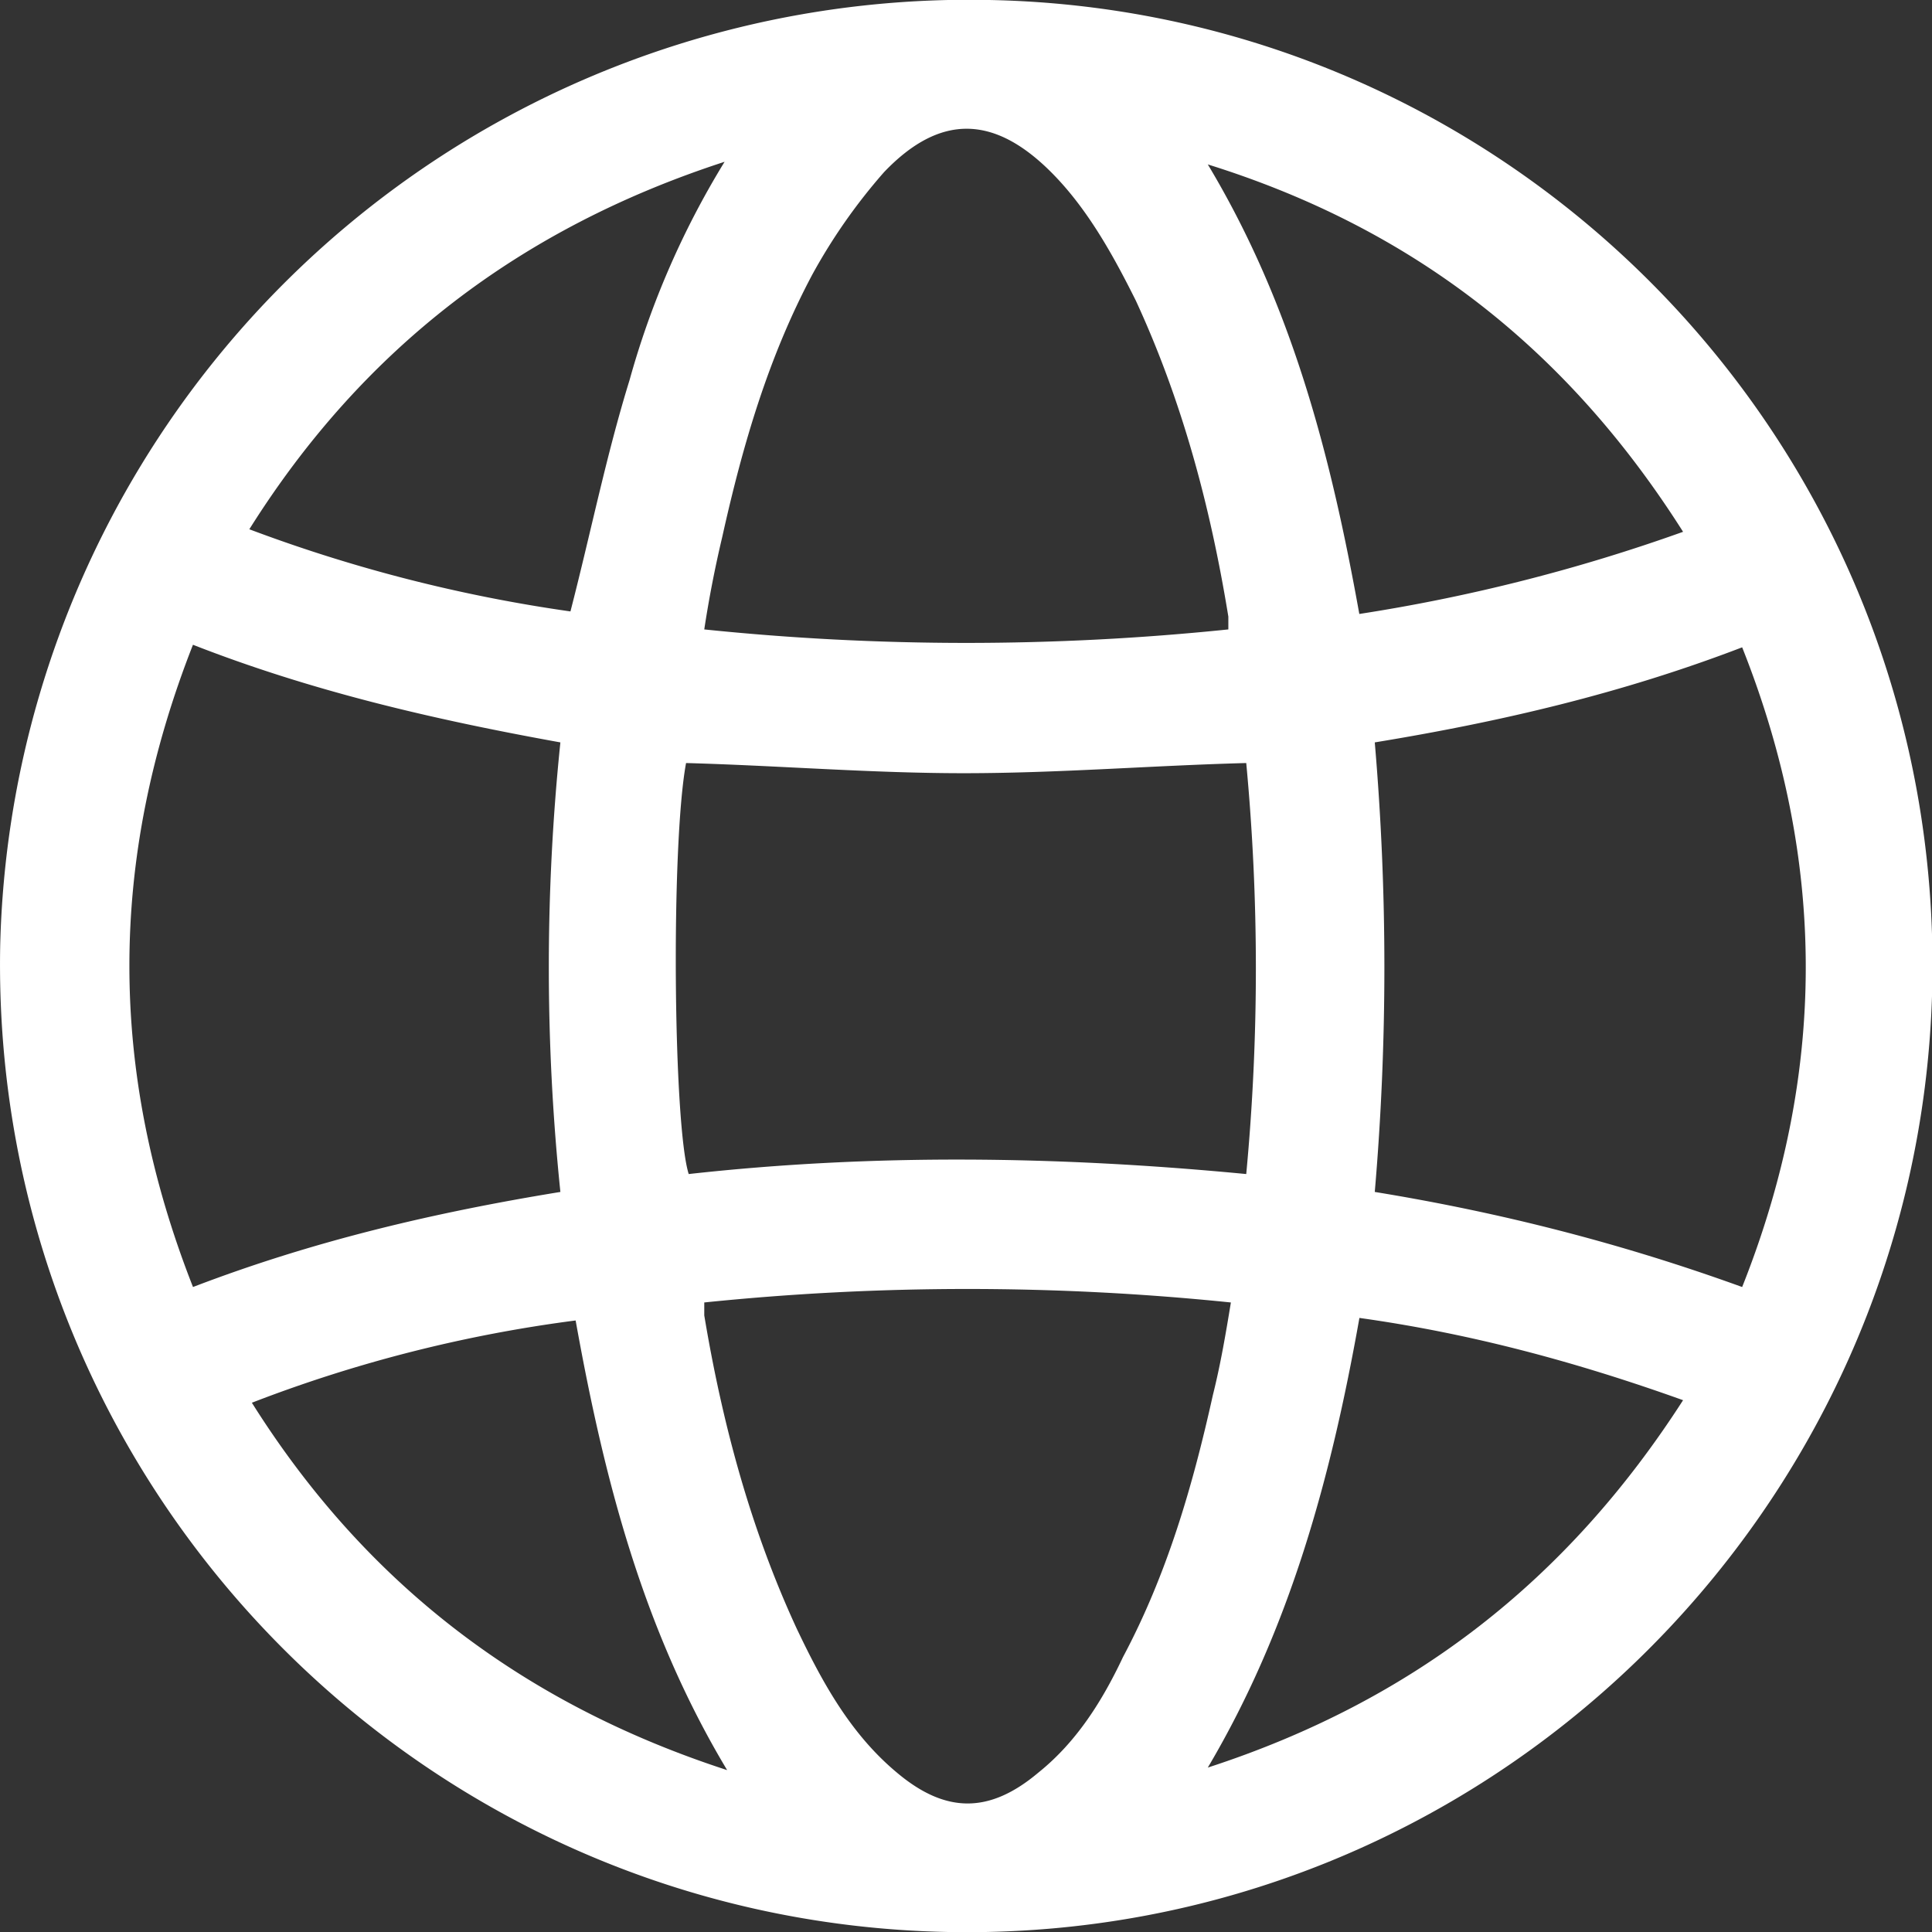
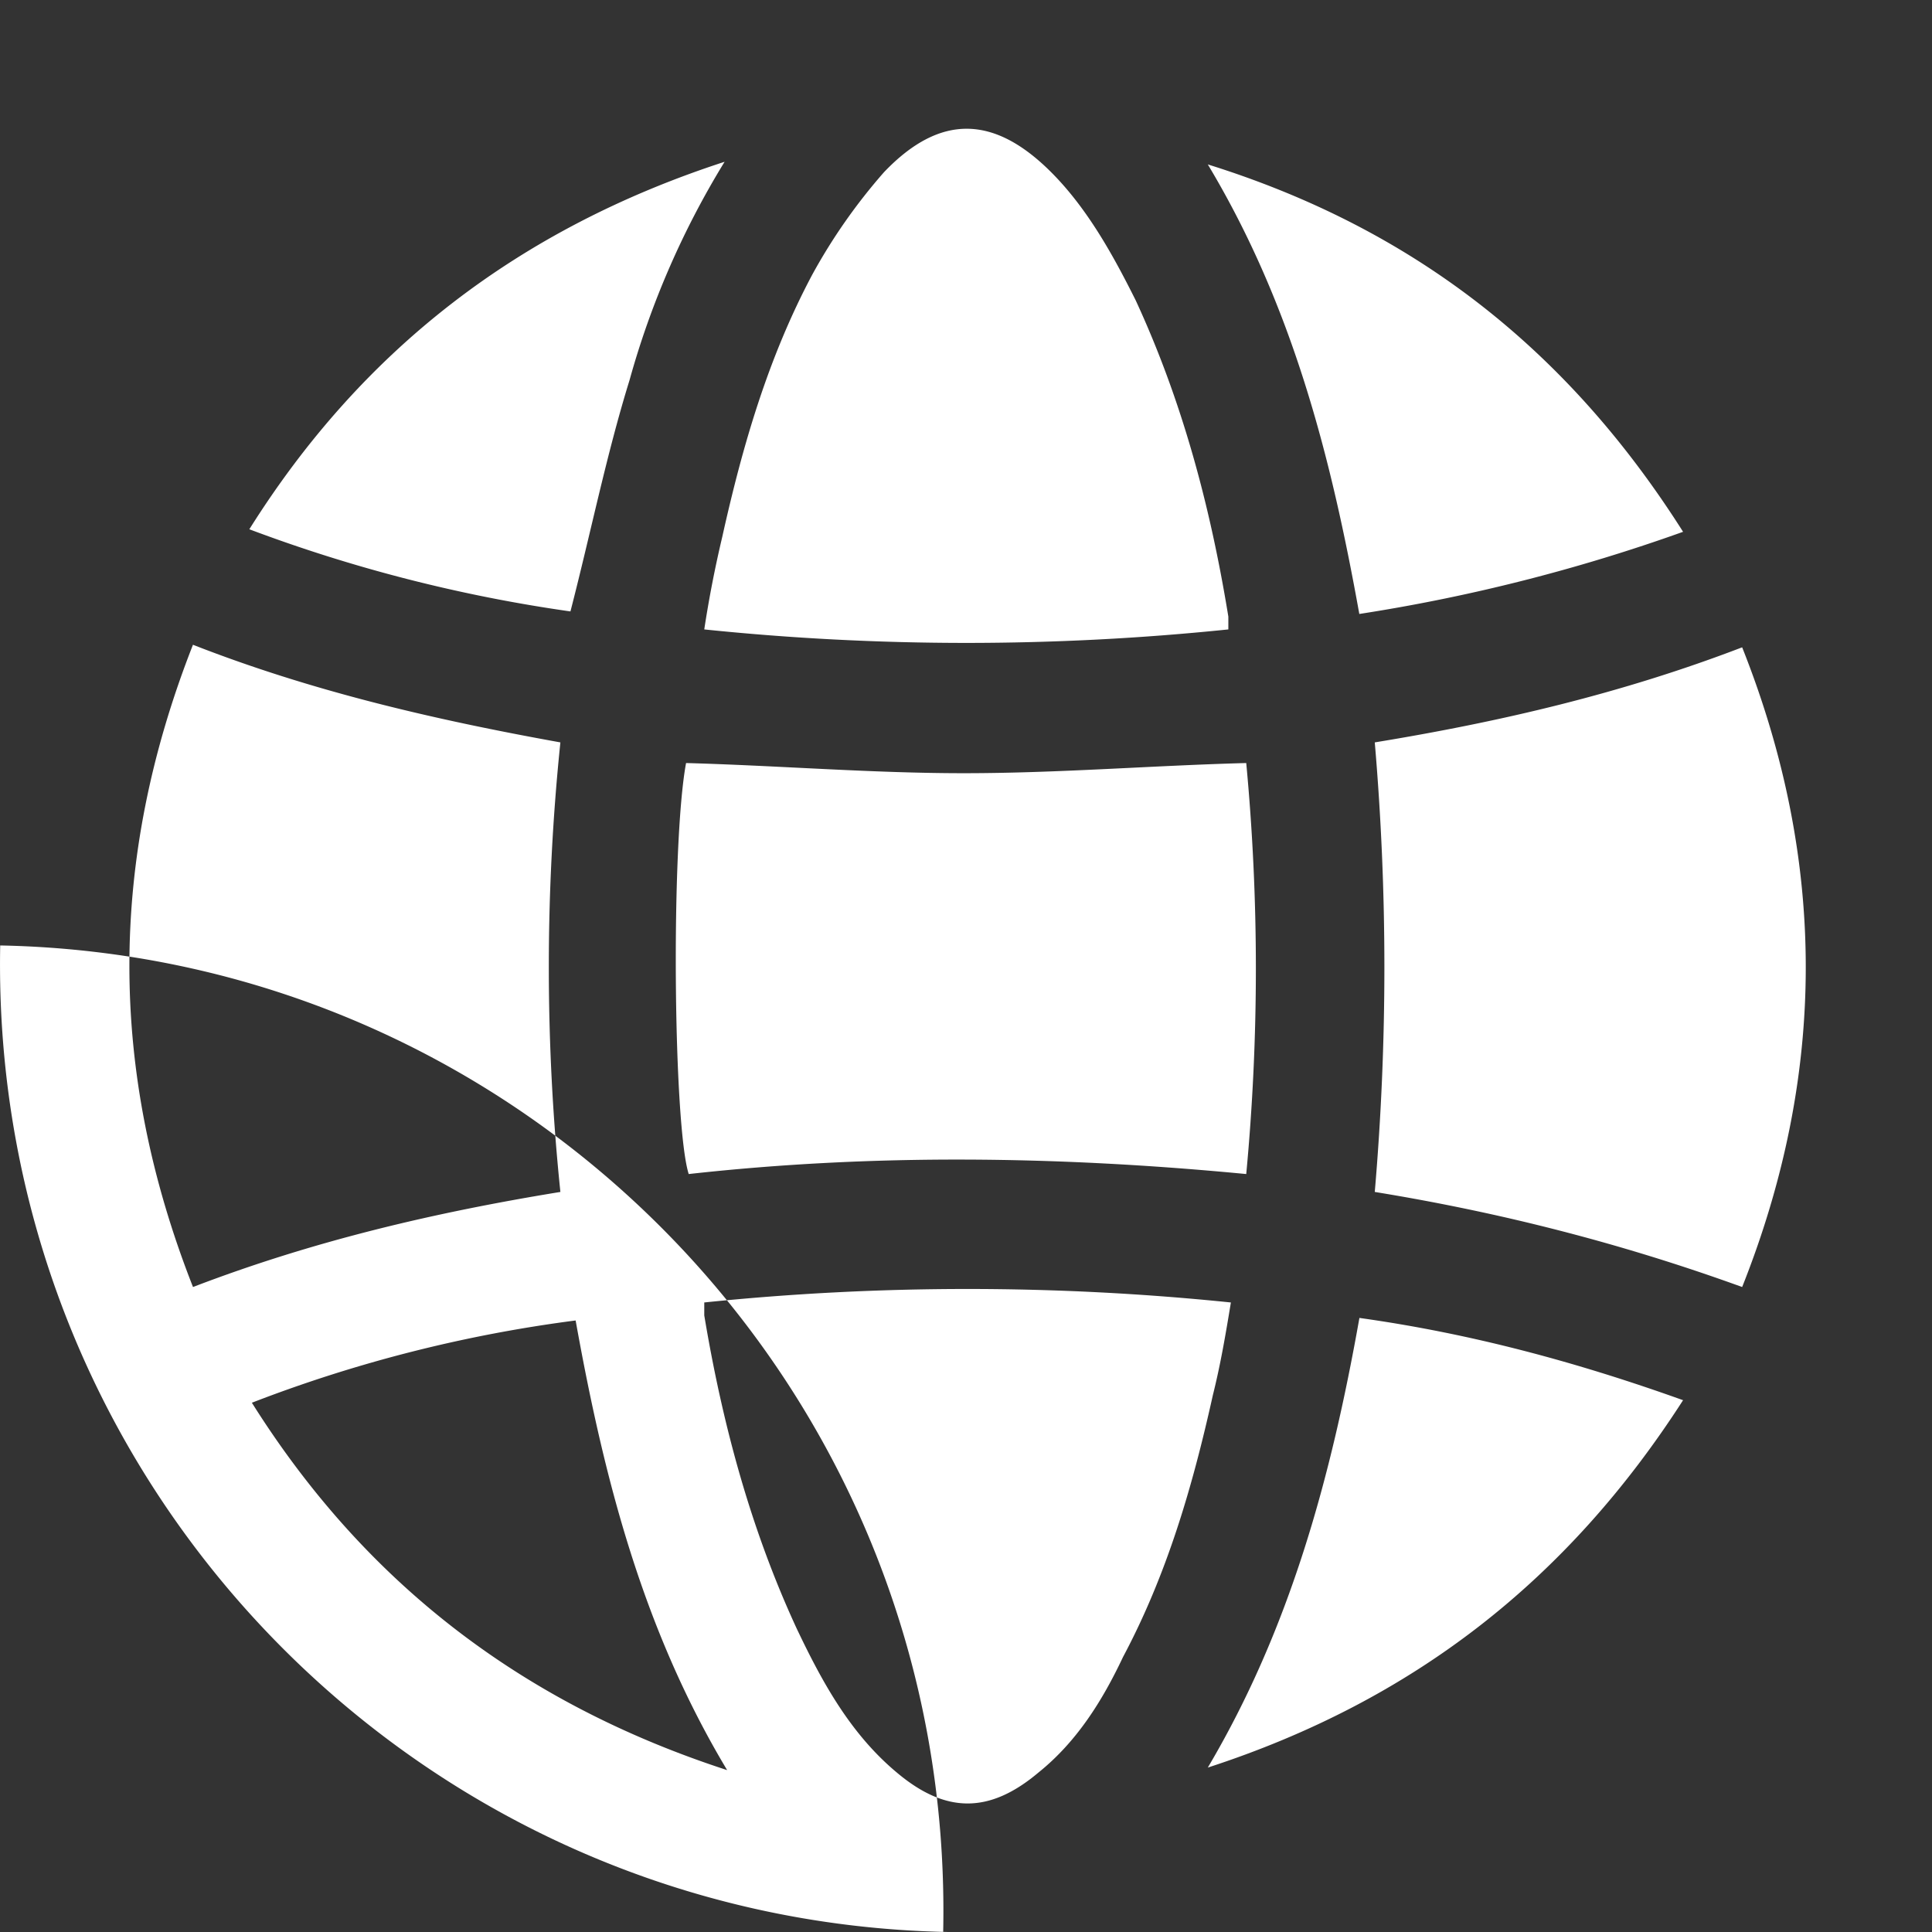
<svg xmlns="http://www.w3.org/2000/svg" width="19" height="19" fill="none">
  <rect width="100%" height="100%" fill="#333333" stroke="none" />
-   <path fill="#fff" d="M9.325 19C4.095 18.899-.1 14.578.002 9.298A9.53 9.53 0 0 1 9.729 0c5.205.1 9.4 4.421 9.273 9.727-.127 5.18-4.422 9.374-9.677 9.273Zm2.93-11.496c-.934.025-1.844.1-2.778.1-.91 0-1.82-.075-2.73-.1-.15.808-.126 3.562.026 4.042 1.82-.202 3.638-.177 5.483 0a21.613 21.613 0 0 0 0-4.042ZM1.898 6.34c-.834 2.123-.834 4.195 0 6.317 1.187-.455 2.375-.733 3.613-.935a21.55 21.55 0 0 1 0-4.421c-1.264-.228-2.451-.506-3.613-.96Zm11.622 5.382c1.238.202 2.426.505 3.613.935.834-2.097.834-4.194 0-6.291-1.187.455-2.375.732-3.613.935a25.9 25.9 0 0 1 0 4.421ZM12.08 6.19v-.126c-.177-1.087-.455-2.123-.91-3.108-.227-.455-.48-.91-.833-1.263-.556-.556-1.087-.582-1.643 0a5.587 5.587 0 0 0-.707 1.01c-.43.809-.682 1.668-.884 2.577a11.23 11.23 0 0 0-.177.91 25.1 25.1 0 0 0 5.154 0Zm-5.154 6.62v.126c.177 1.061.454 2.097.91 3.082.252.53.53 1.036.985 1.415.48.404.91.404 1.39 0 .378-.303.63-.707.833-1.137.43-.808.682-1.667.884-2.577.076-.303.127-.606.177-.91a25.342 25.342 0 0 0-5.18 0Zm4.952-11.193c.834 1.39 1.213 2.88 1.49 4.421a17.3 17.3 0 0 0 3.184-.808c-1.137-1.794-2.653-2.982-4.674-3.613Zm0 15.766c2.021-.657 3.537-1.845 4.674-3.613-1.061-.38-2.097-.657-3.183-.809-.278 1.567-.683 3.057-1.491 4.422ZM5.61 6.013c.202-.783.354-1.541.581-2.274a8.39 8.39 0 0 1 .935-2.148c-2.021.657-3.563 1.845-4.674 3.614a14.91 14.91 0 0 0 3.158.808Zm-3.133 7.782c1.112 1.768 2.653 2.956 4.674 3.613-.834-1.39-1.213-2.88-1.49-4.422a13.698 13.698 0 0 0-3.184.809Z" />
+   <path fill="#fff" d="M9.325 19C4.095 18.899-.1 14.578.002 9.298c5.205.1 9.4 4.421 9.273 9.727-.127 5.18-4.422 9.374-9.677 9.273Zm2.93-11.496c-.934.025-1.844.1-2.778.1-.91 0-1.82-.075-2.73-.1-.15.808-.126 3.562.026 4.042 1.82-.202 3.638-.177 5.483 0a21.613 21.613 0 0 0 0-4.042ZM1.898 6.34c-.834 2.123-.834 4.195 0 6.317 1.187-.455 2.375-.733 3.613-.935a21.55 21.55 0 0 1 0-4.421c-1.264-.228-2.451-.506-3.613-.96Zm11.622 5.382c1.238.202 2.426.505 3.613.935.834-2.097.834-4.194 0-6.291-1.187.455-2.375.732-3.613.935a25.9 25.9 0 0 1 0 4.421ZM12.08 6.19v-.126c-.177-1.087-.455-2.123-.91-3.108-.227-.455-.48-.91-.833-1.263-.556-.556-1.087-.582-1.643 0a5.587 5.587 0 0 0-.707 1.01c-.43.809-.682 1.668-.884 2.577a11.23 11.23 0 0 0-.177.91 25.1 25.1 0 0 0 5.154 0Zm-5.154 6.62v.126c.177 1.061.454 2.097.91 3.082.252.53.53 1.036.985 1.415.48.404.91.404 1.39 0 .378-.303.63-.707.833-1.137.43-.808.682-1.667.884-2.577.076-.303.127-.606.177-.91a25.342 25.342 0 0 0-5.18 0Zm4.952-11.193c.834 1.39 1.213 2.88 1.49 4.421a17.3 17.3 0 0 0 3.184-.808c-1.137-1.794-2.653-2.982-4.674-3.613Zm0 15.766c2.021-.657 3.537-1.845 4.674-3.613-1.061-.38-2.097-.657-3.183-.809-.278 1.567-.683 3.057-1.491 4.422ZM5.61 6.013c.202-.783.354-1.541.581-2.274a8.39 8.39 0 0 1 .935-2.148c-2.021.657-3.563 1.845-4.674 3.614a14.91 14.91 0 0 0 3.158.808Zm-3.133 7.782c1.112 1.768 2.653 2.956 4.674 3.613-.834-1.39-1.213-2.88-1.49-4.422a13.698 13.698 0 0 0-3.184.809Z" />
</svg>